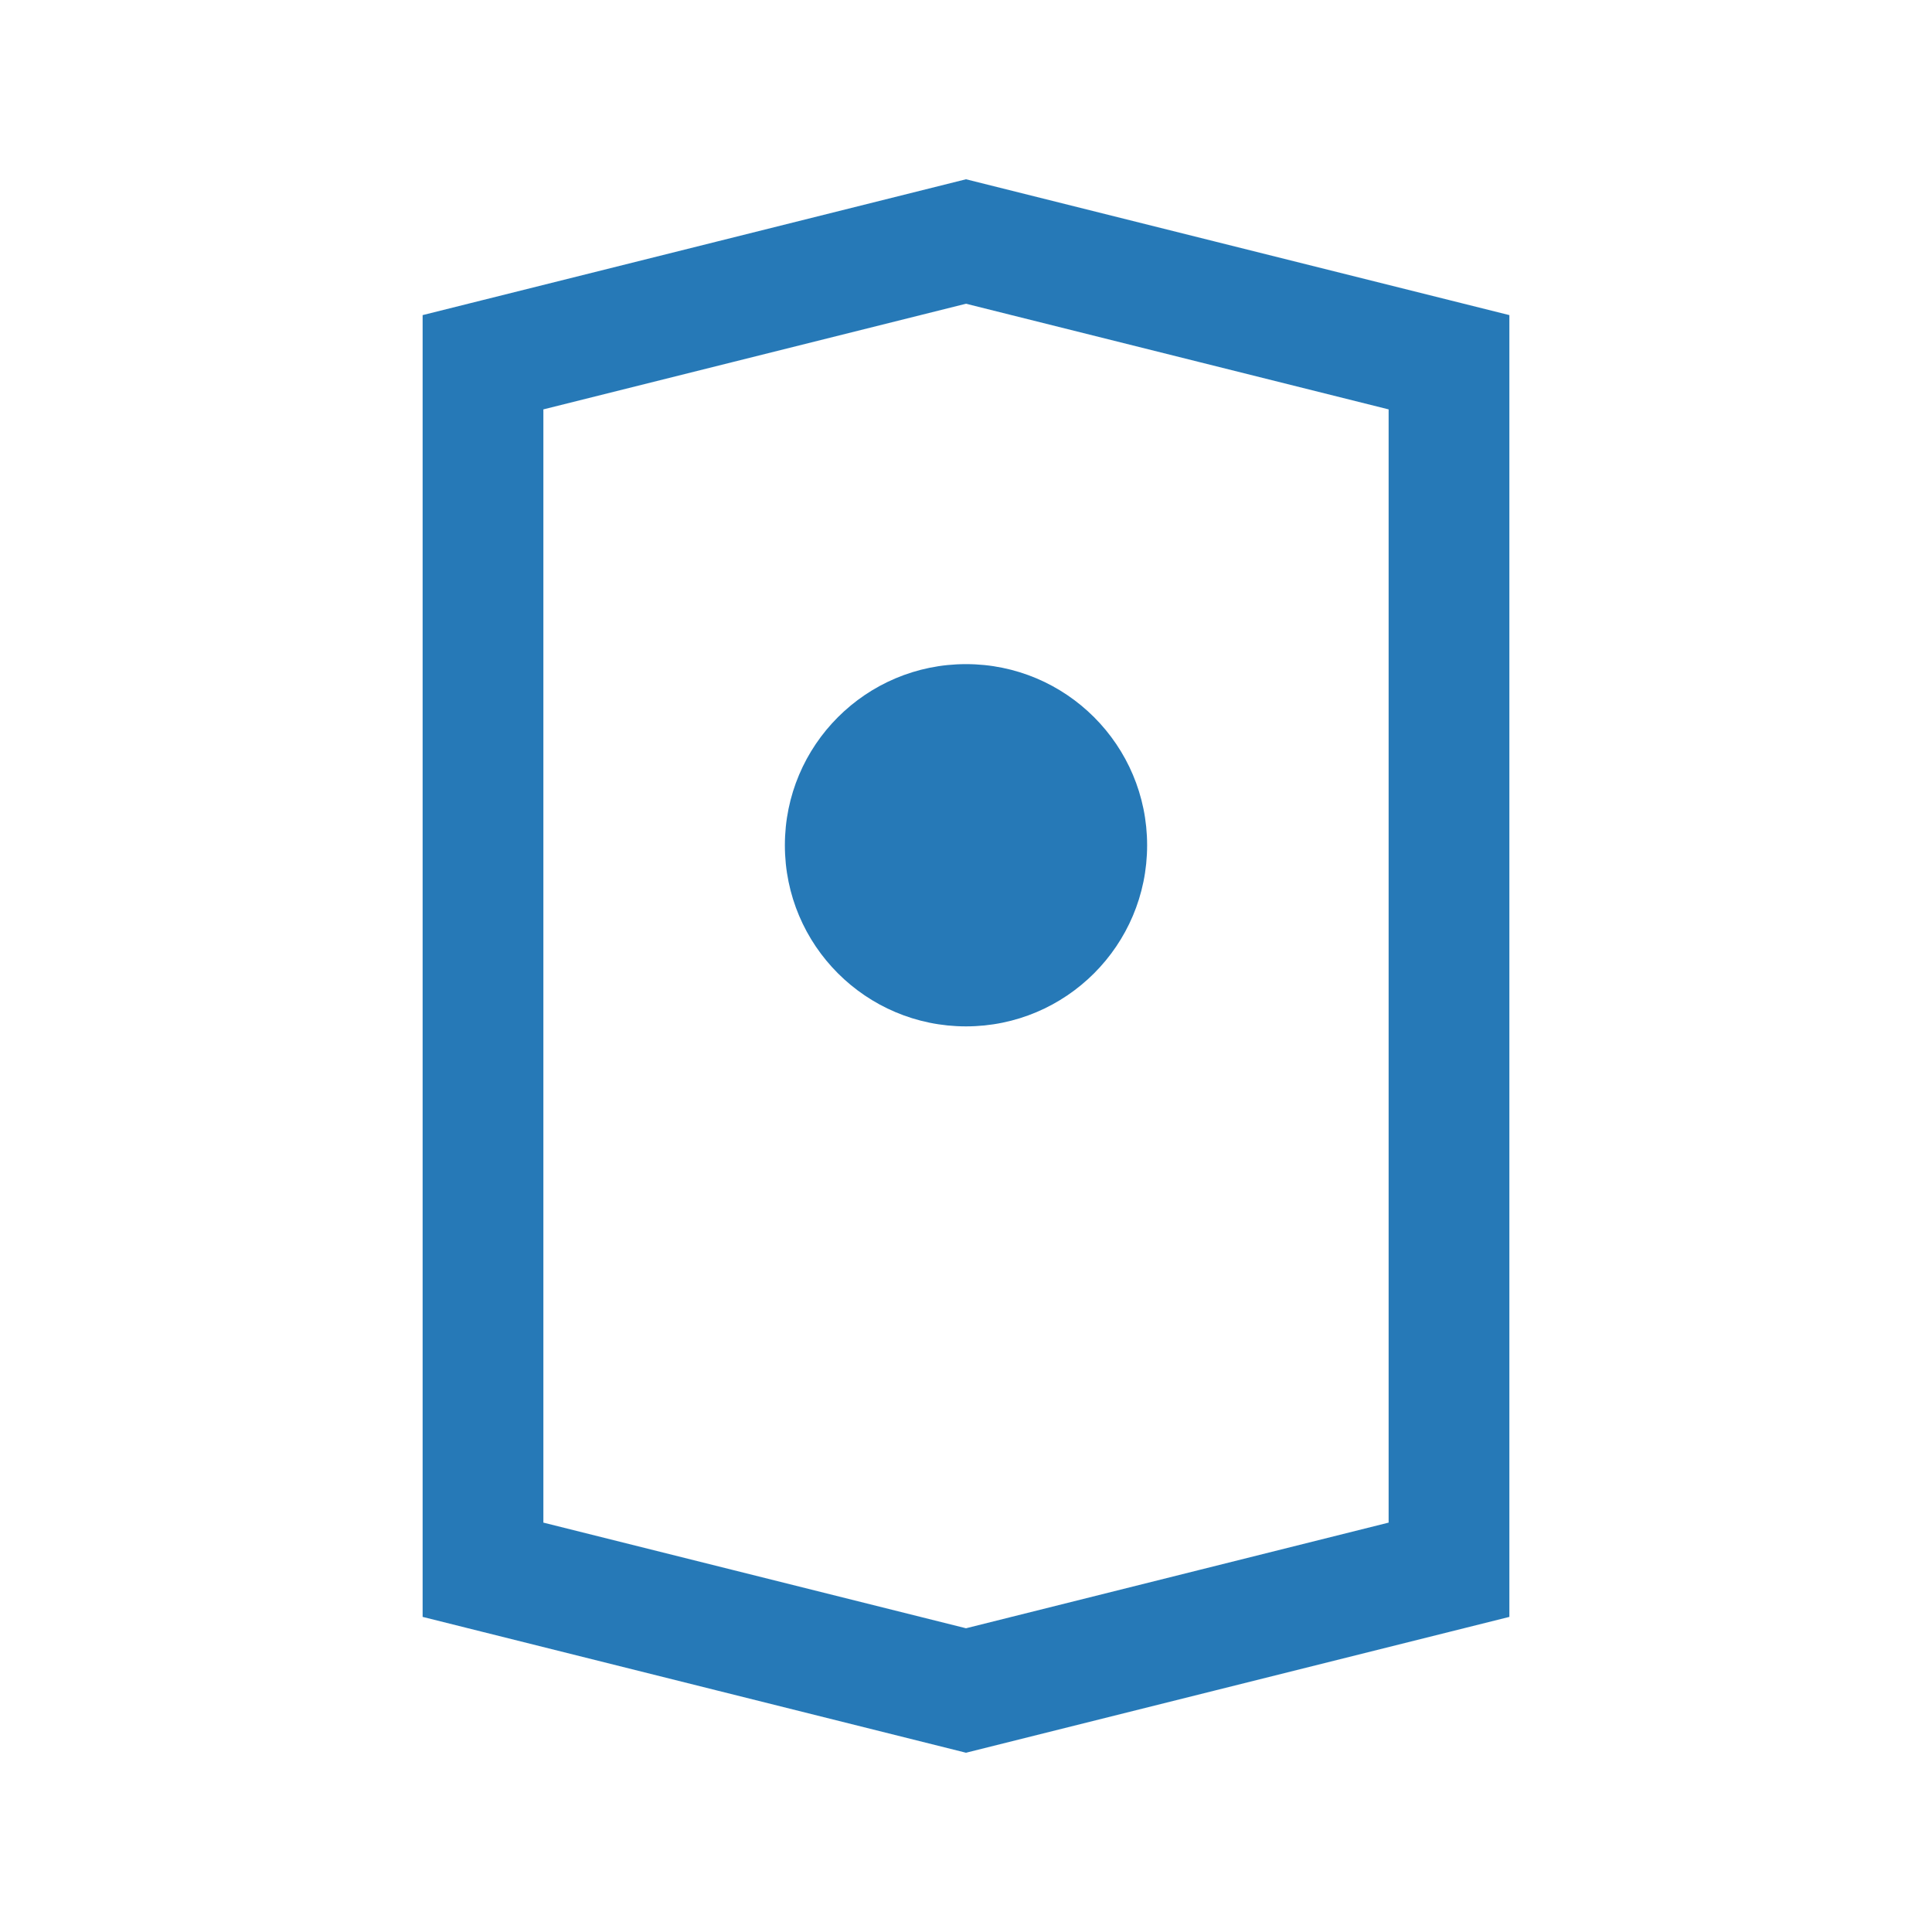
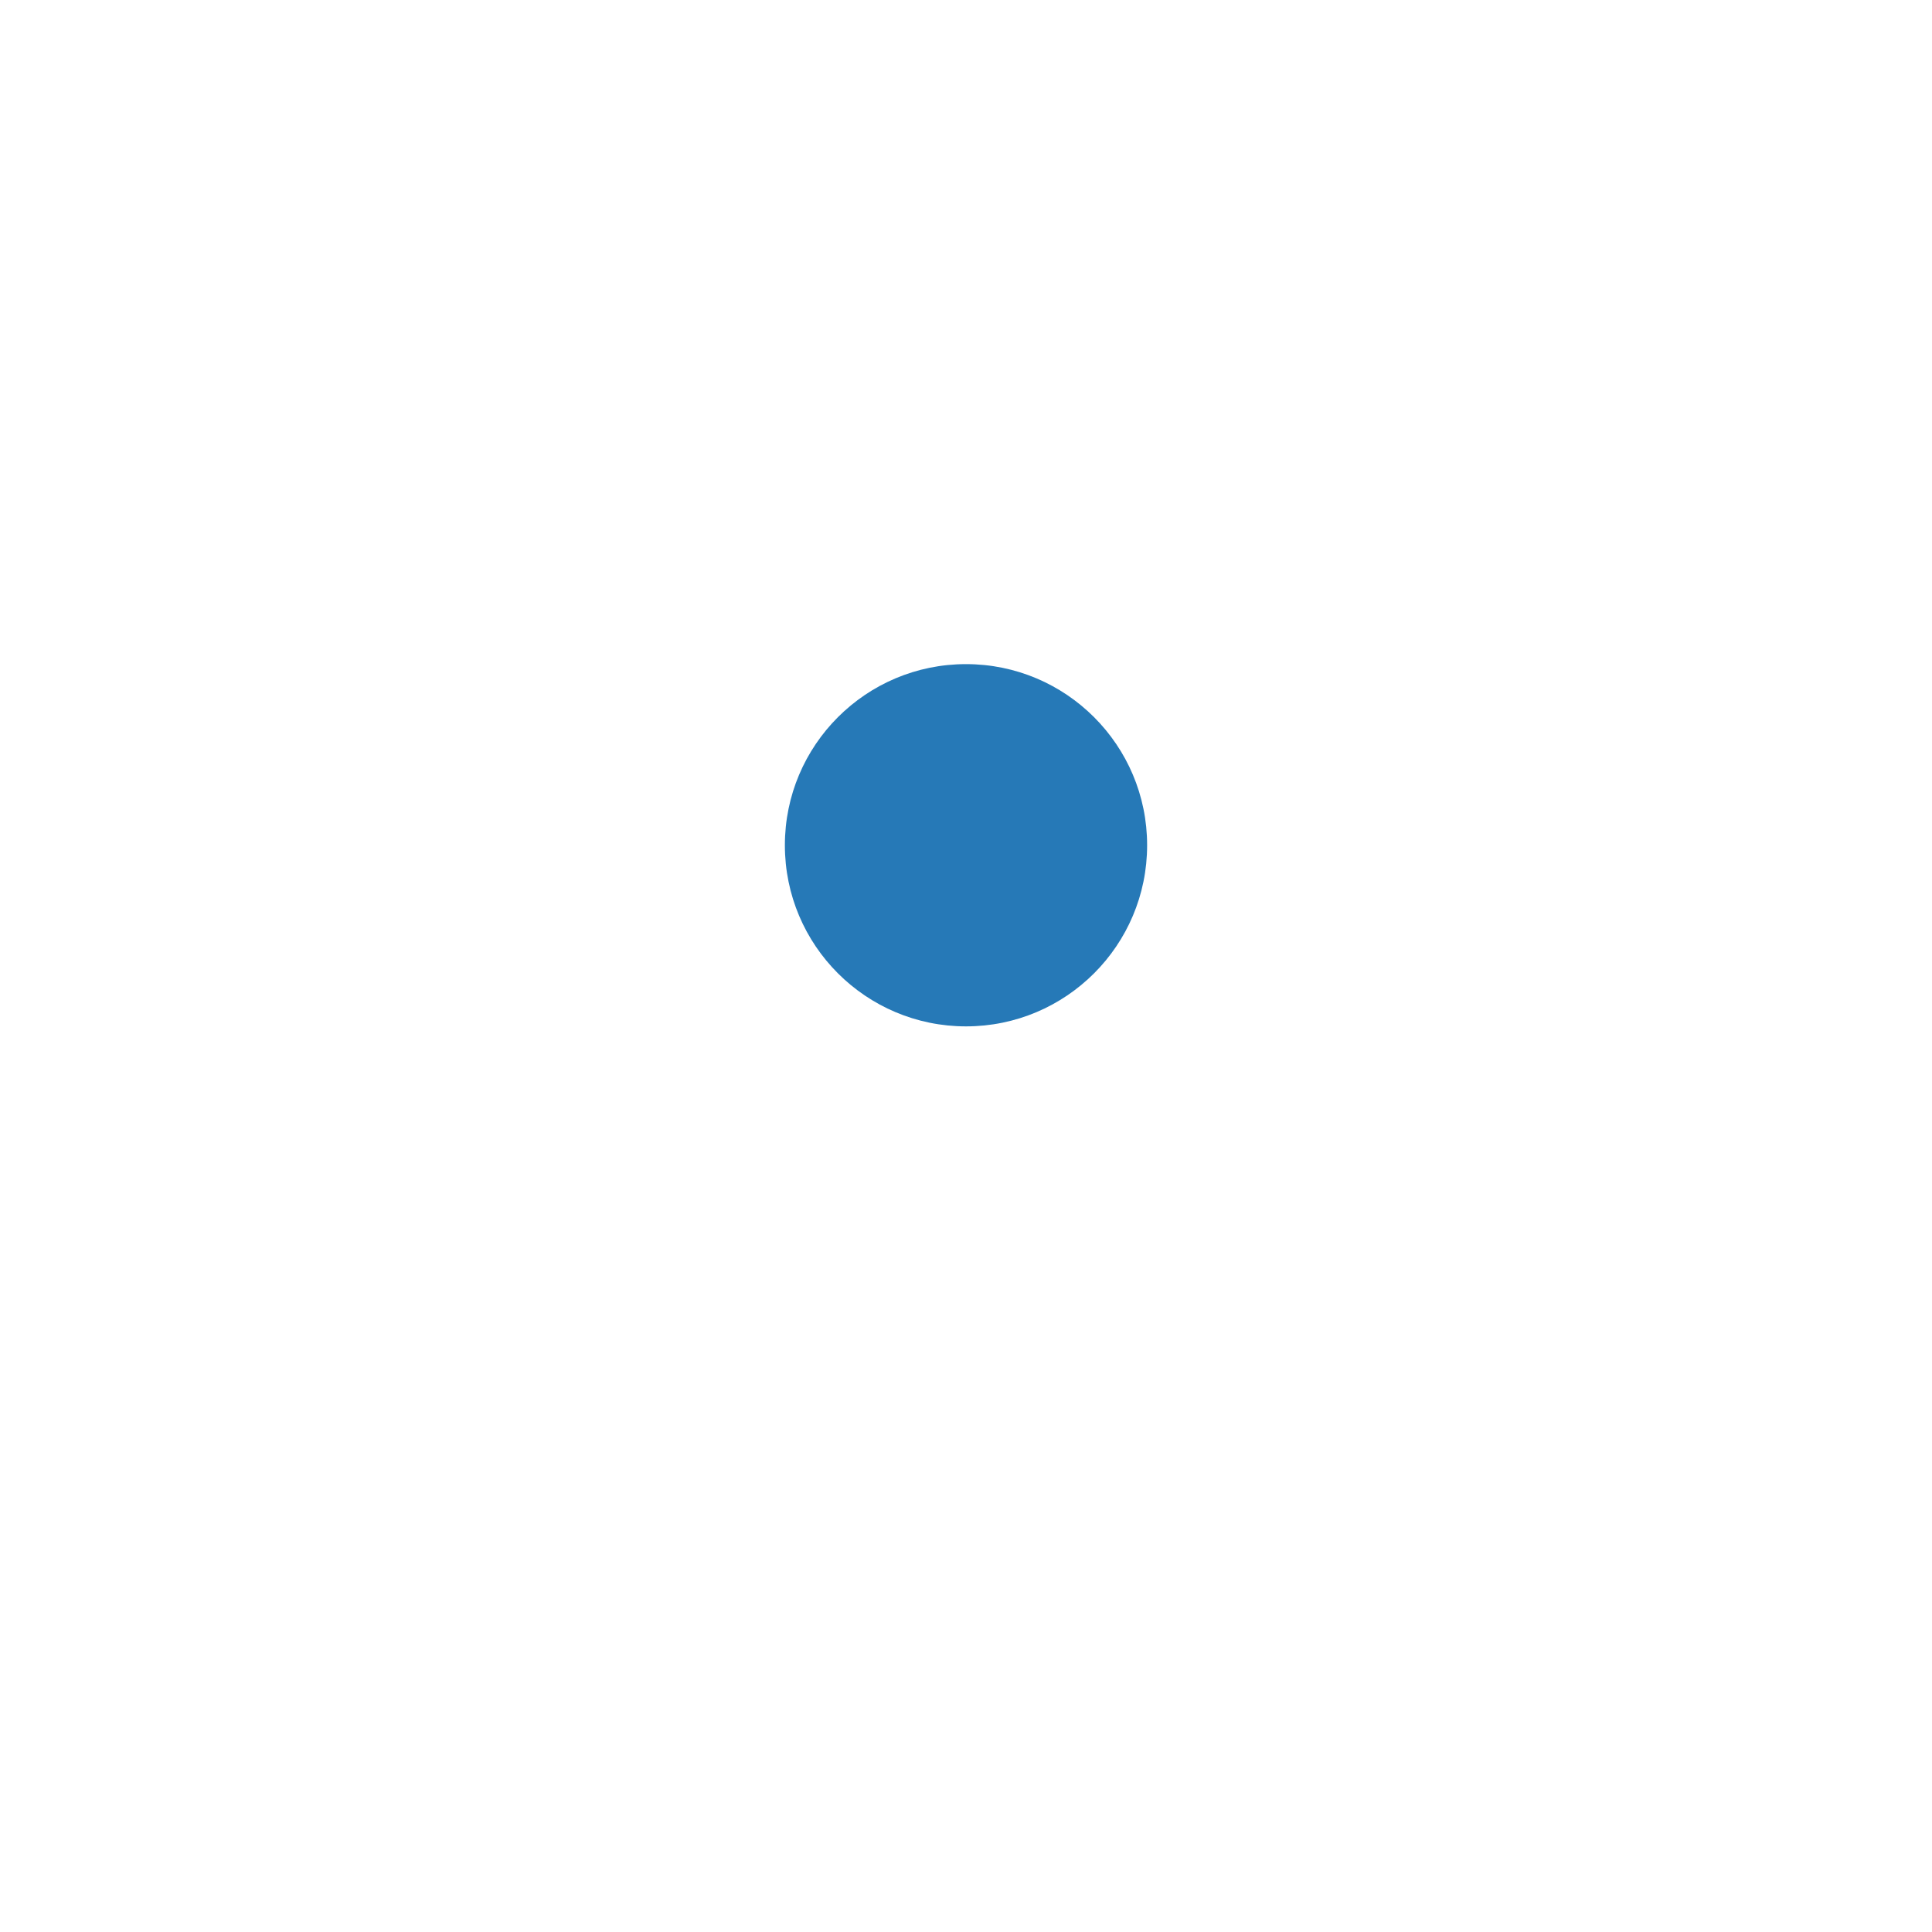
<svg xmlns="http://www.w3.org/2000/svg" width="32" height="32" viewBox="0 0 32 32">
-   <path d="M8 6l8-2 8 2v20l-8 2-8-2V6z" fill="none" stroke="#2679B7" stroke-width="2" />
  <circle cx="16" cy="14" r="3" fill="#2679B7" />
</svg>